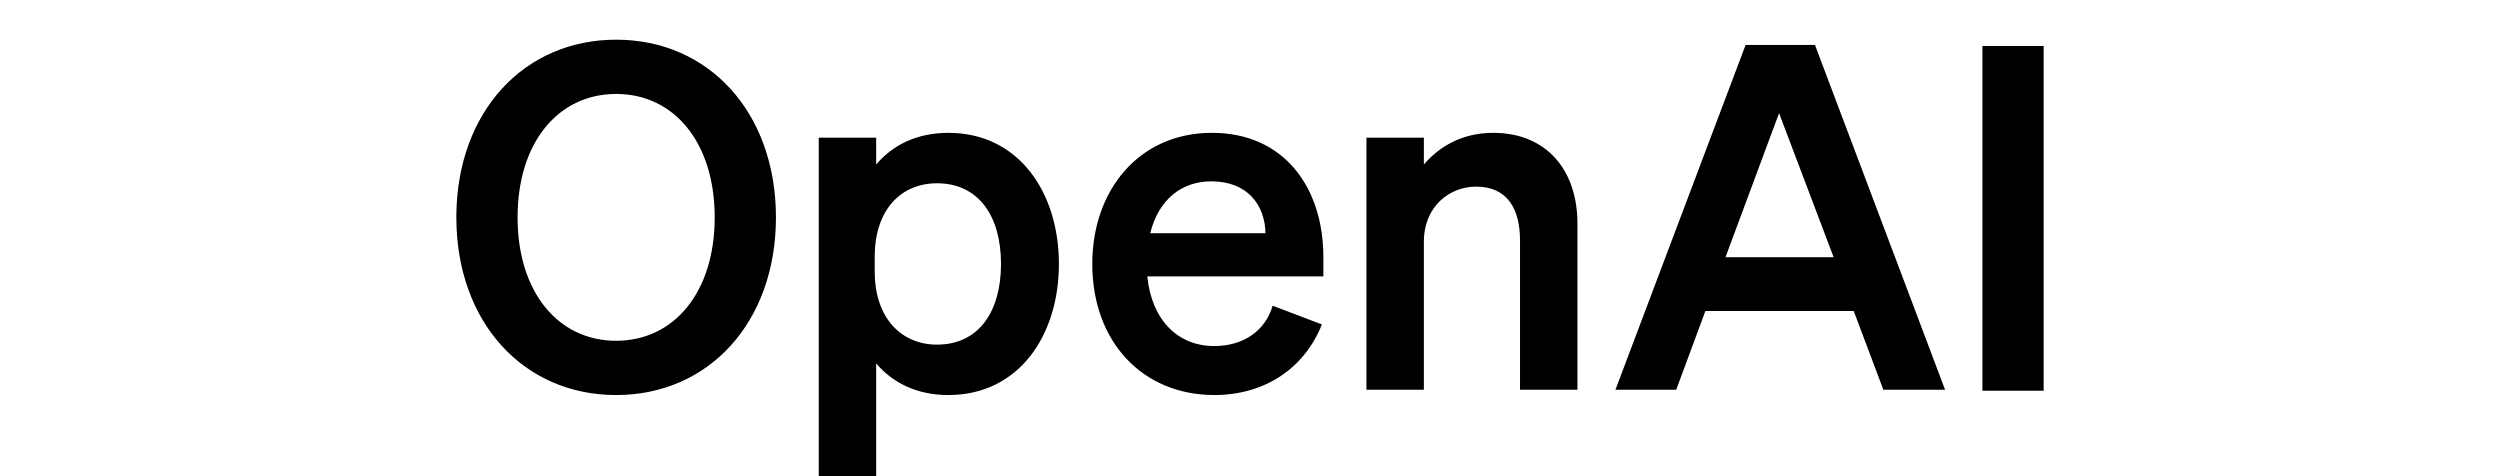
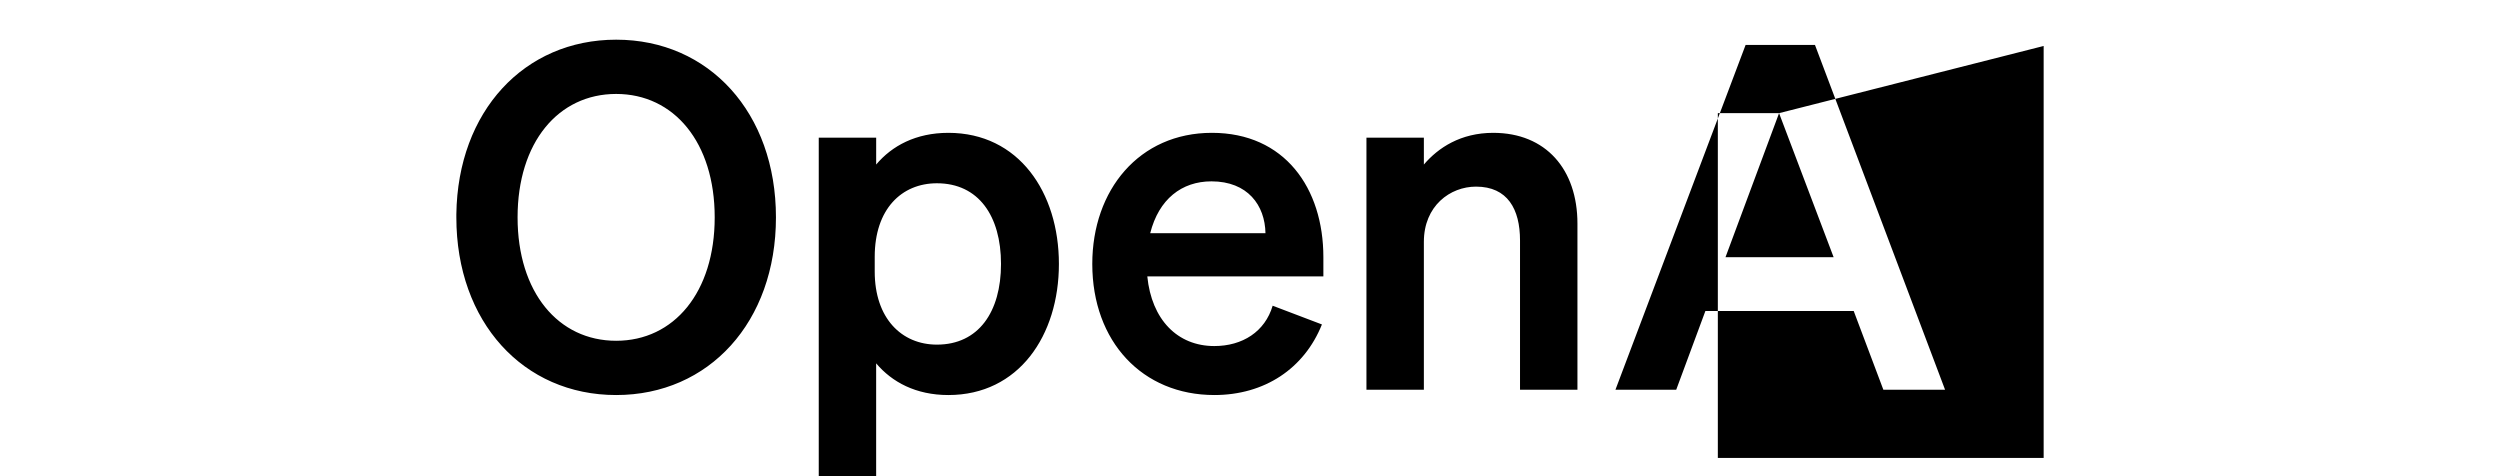
<svg xmlns="http://www.w3.org/2000/svg" fill="currentColor" fill-rule="evenodd" height="1em" style="flex:none;line-height:1" viewBox="0 0 84 24">
  <title>OpenAI</title>
-   <path d="M2 10.955c0 5.276 3.376 8.955 8.054 8.955 4.678 0 8.054-3.679 8.054-8.955S14.732 2 10.054 2C5.423 2 2.068 5.606 2 10.797L2 10.955zm13.021 0c0 3.775-2.05 6.22-4.967 6.22-2.918 0-4.968-2.445-4.968-6.22 0-3.776 2.05-6.22 4.968-6.22 2.917 0 4.967 2.444 4.967 6.22zm11.778 8.955c3.545 0 5.57-3.001 5.57-6.607 0-3.607-2.025-6.608-5.57-6.608-1.64 0-2.845.654-3.64 1.598V6.937h-2.894V24h2.893v-5.688c.796.944 2.002 1.598 3.641 1.598zm-3.713-6.97c0-2.397 1.35-3.703 3.135-3.703 2.097 0 3.23 1.645 3.23 4.066 0 2.42-1.133 4.066-3.23 4.066-1.785 0-3.135-1.332-3.135-3.68v-.75zM40.2 19.91c2.532 0 4.533-1.331 5.425-3.558l-2.483-.944c-.386 1.307-1.52 2.033-2.942 2.033-1.857 0-3.159-1.331-3.376-3.51h8.874v-.967c0-3.485-1.953-6.269-5.619-6.269-3.665 0-6.028 2.88-6.028 6.608 0 3.92 2.532 6.607 6.15 6.607zm-.145-10.77c1.833 0 2.701 1.21 2.725 2.614H36.97c.434-1.719 1.591-2.614 3.086-2.614zm7.814 10.504h2.894v-7.455c0-1.815 1.326-2.783 2.628-2.783 1.591 0 2.218 1.137 2.218 2.71v7.528h2.894V11.27c0-2.735-1.592-4.575-4.244-4.575-1.64 0-2.773.75-3.496 1.598V6.937h-2.894v12.707zM66.978 2.266l-6.56 17.378h3.063l1.471-3.97h7.475l1.495 3.97h3.11L70.475 2.266h-3.496zm1.687 3.437l2.75 7.26h-5.45l2.7-7.26zM82 2.317h-3.086v17.377H82V2.317z" />
+   <path d="M2 10.955c0 5.276 3.376 8.955 8.054 8.955 4.678 0 8.054-3.679 8.054-8.955S14.732 2 10.054 2C5.423 2 2.068 5.606 2 10.797L2 10.955zm13.021 0c0 3.775-2.05 6.22-4.967 6.22-2.918 0-4.968-2.445-4.968-6.22 0-3.776 2.05-6.22 4.968-6.22 2.917 0 4.967 2.444 4.967 6.22zm11.778 8.955c3.545 0 5.57-3.001 5.57-6.607 0-3.607-2.025-6.608-5.57-6.608-1.64 0-2.845.654-3.64 1.598V6.937h-2.894V24h2.893v-5.688c.796.944 2.002 1.598 3.641 1.598zm-3.713-6.97c0-2.397 1.35-3.703 3.135-3.703 2.097 0 3.23 1.645 3.23 4.066 0 2.42-1.133 4.066-3.23 4.066-1.785 0-3.135-1.332-3.135-3.68v-.75zM40.2 19.91c2.532 0 4.533-1.331 5.425-3.558l-2.483-.944c-.386 1.307-1.52 2.033-2.942 2.033-1.857 0-3.159-1.331-3.376-3.51h8.874v-.967c0-3.485-1.953-6.269-5.619-6.269-3.665 0-6.028 2.88-6.028 6.608 0 3.92 2.532 6.607 6.15 6.607zm-.145-10.77c1.833 0 2.701 1.21 2.725 2.614H36.97c.434-1.719 1.591-2.614 3.086-2.614zm7.814 10.504h2.894v-7.455c0-1.815 1.326-2.783 2.628-2.783 1.591 0 2.218 1.137 2.218 2.71v7.528h2.894V11.27c0-2.735-1.592-4.575-4.244-4.575-1.64 0-2.773.75-3.496 1.598V6.937h-2.894v12.707zM66.978 2.266l-6.56 17.378h3.063l1.471-3.97h7.475l1.495 3.97h3.11L70.475 2.266h-3.496zm1.687 3.437l2.75 7.26h-5.45l2.7-7.26zh-3.086v17.377H82V2.317z" />
</svg>